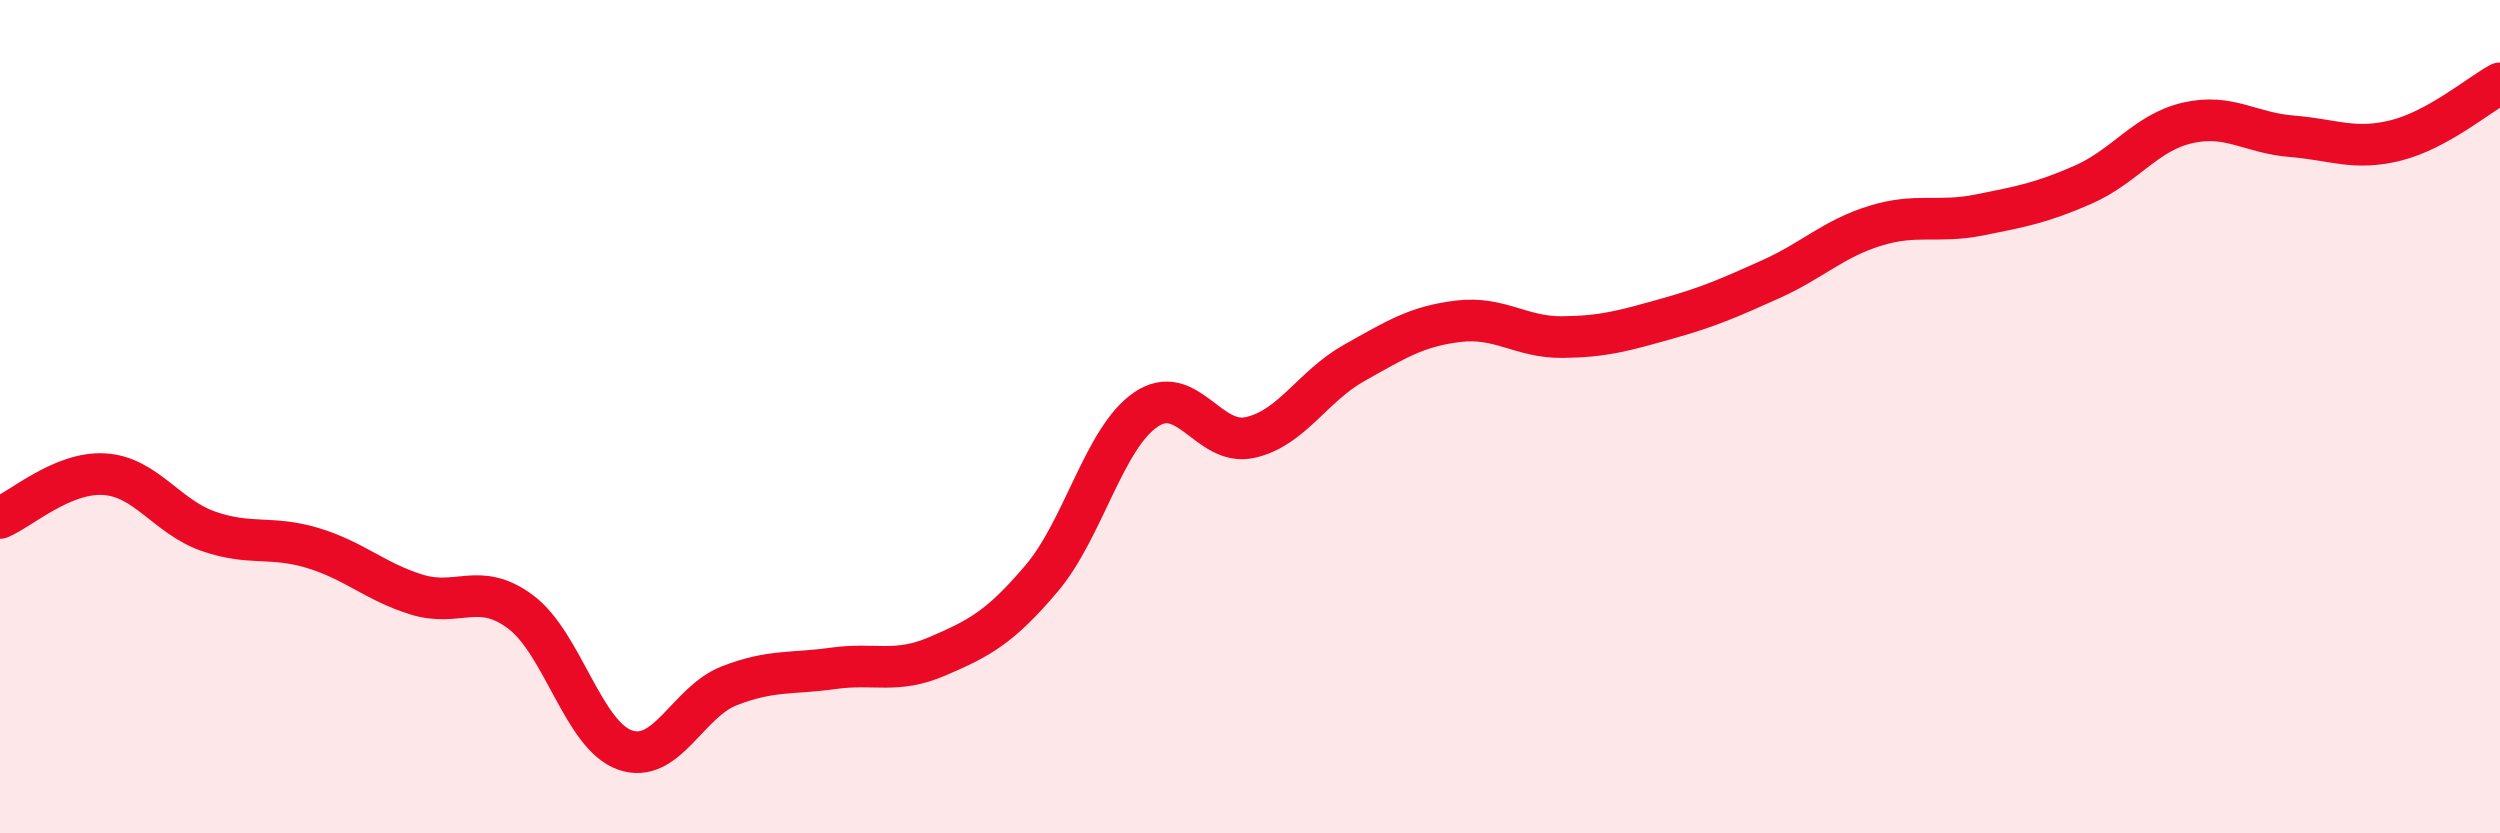
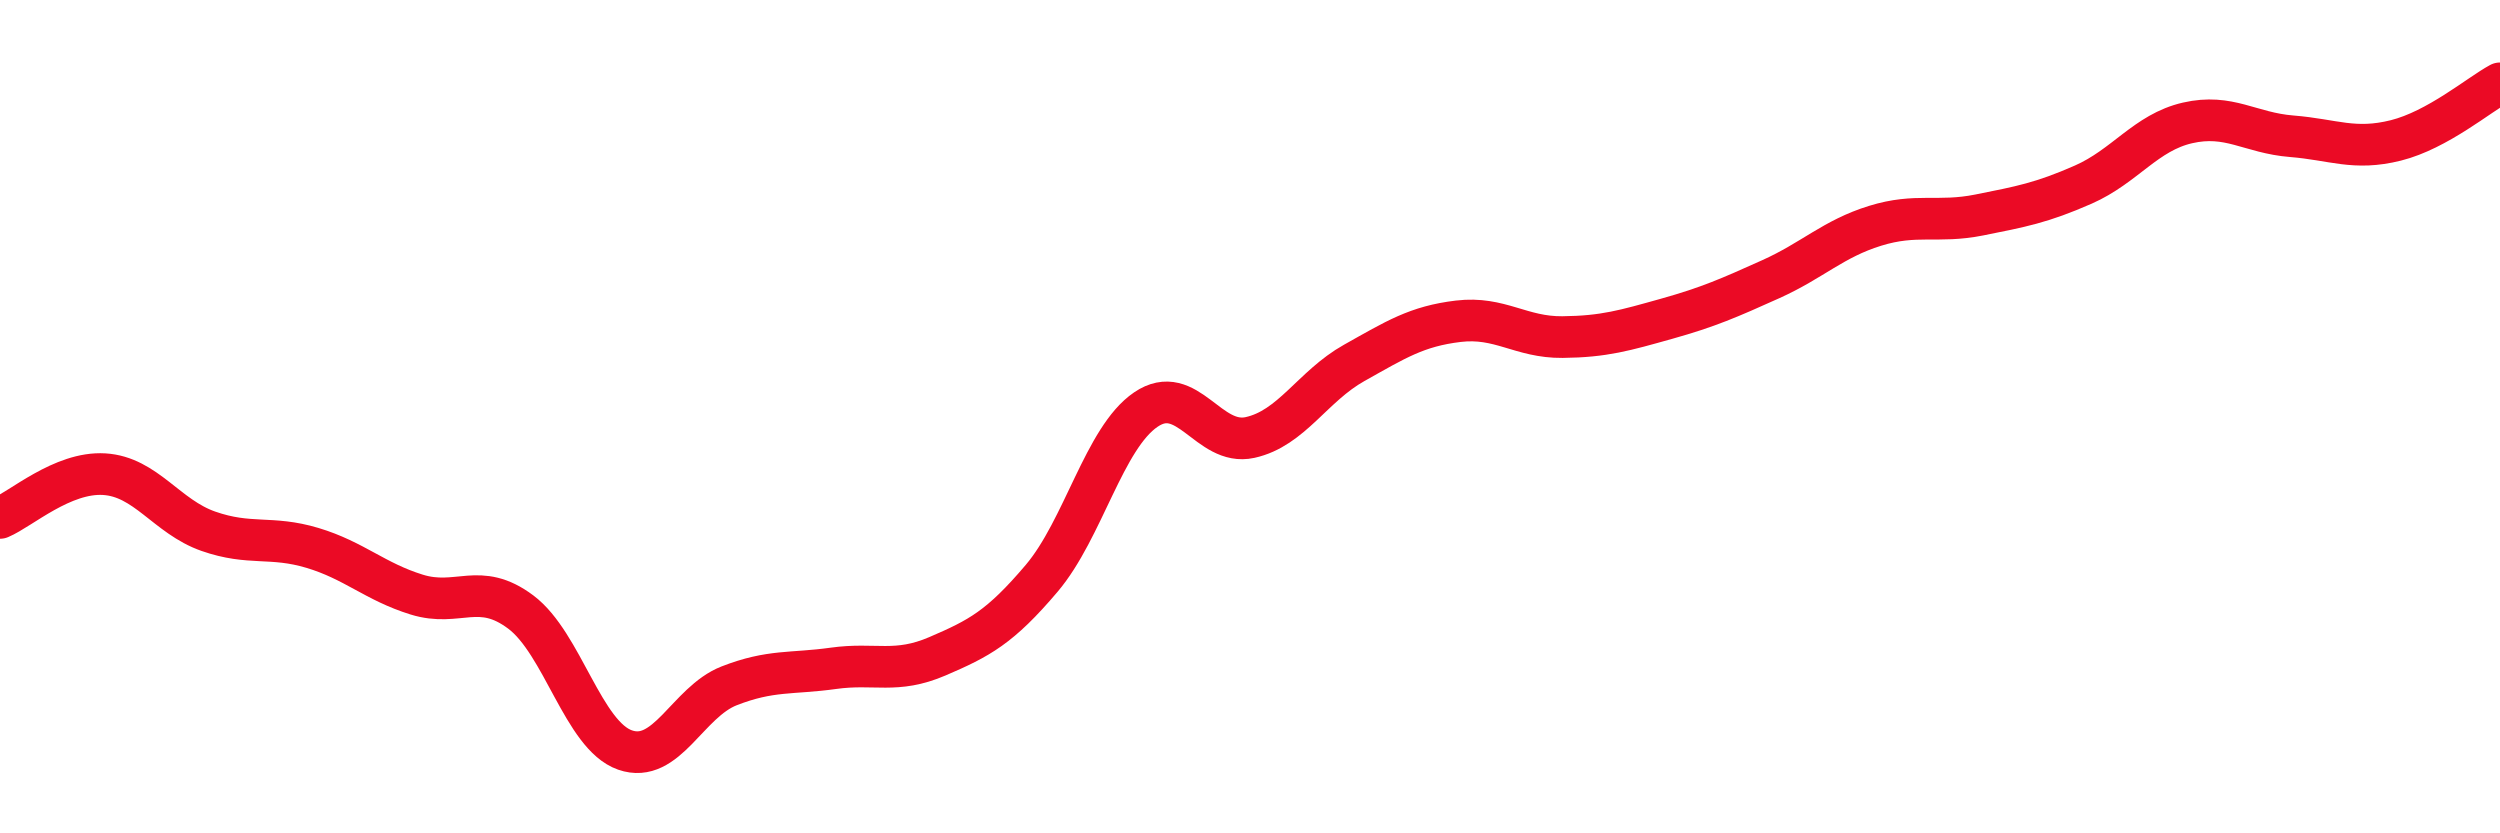
<svg xmlns="http://www.w3.org/2000/svg" width="60" height="20" viewBox="0 0 60 20">
-   <path d="M 0,12.43 C 0.5,12.22 1.5,11.32 2.5,11.38 C 3.5,11.44 4,12.4 5,12.75 C 6,13.1 6.5,12.85 7.5,13.15 C 8.5,13.45 9,13.96 10,14.27 C 11,14.58 11.5,13.94 12.5,14.69 C 13.5,15.44 14,17.65 15,18 C 16,18.35 16.5,16.85 17.5,16.46 C 18.5,16.07 19,16.18 20,16.04 C 21,15.9 21.5,16.18 22.5,15.75 C 23.5,15.32 24,15.06 25,13.88 C 26,12.7 26.5,10.51 27.5,9.83 C 28.5,9.15 29,10.72 30,10.5 C 31,10.28 31.5,9.27 32.5,8.71 C 33.5,8.15 34,7.83 35,7.71 C 36,7.59 36.5,8.1 37.5,8.09 C 38.5,8.08 39,7.93 40,7.65 C 41,7.37 41.5,7.15 42.5,6.7 C 43.5,6.25 44,5.73 45,5.42 C 46,5.11 46.5,5.36 47.5,5.16 C 48.5,4.96 49,4.87 50,4.43 C 51,3.99 51.5,3.18 52.5,2.95 C 53.5,2.72 54,3.19 55,3.27 C 56,3.35 56.5,3.62 57.5,3.37 C 58.5,3.12 59.5,2.27 60,2L60 20L0 20Z" fill="#EB0A25" opacity="0.1" stroke-linecap="round" stroke-linejoin="round" />
  <path d="M 0,12.43 C 0.5,12.22 1.5,11.32 2.5,11.38 C 3.5,11.44 4,12.4 5,12.75 C 6,13.1 6.5,12.85 7.5,13.15 C 8.5,13.45 9,13.96 10,14.27 C 11,14.58 11.5,13.94 12.5,14.69 C 13.5,15.44 14,17.65 15,18 C 16,18.35 16.5,16.85 17.5,16.46 C 18.5,16.07 19,16.18 20,16.04 C 21,15.9 21.5,16.18 22.5,15.75 C 23.5,15.32 24,15.06 25,13.88 C 26,12.7 26.5,10.51 27.5,9.83 C 28.5,9.15 29,10.72 30,10.5 C 31,10.28 31.5,9.27 32.5,8.71 C 33.5,8.15 34,7.83 35,7.71 C 36,7.59 36.5,8.1 37.5,8.09 C 38.5,8.08 39,7.93 40,7.65 C 41,7.37 41.5,7.15 42.5,6.7 C 43.5,6.25 44,5.73 45,5.42 C 46,5.11 46.5,5.36 47.5,5.16 C 48.5,4.96 49,4.87 50,4.43 C 51,3.99 51.5,3.18 52.5,2.95 C 53.5,2.72 54,3.19 55,3.27 C 56,3.35 56.5,3.62 57.5,3.37 C 58.5,3.12 59.5,2.27 60,2" stroke="#EB0A25" stroke-width="1" fill="none" stroke-linecap="round" stroke-linejoin="round" />
</svg>